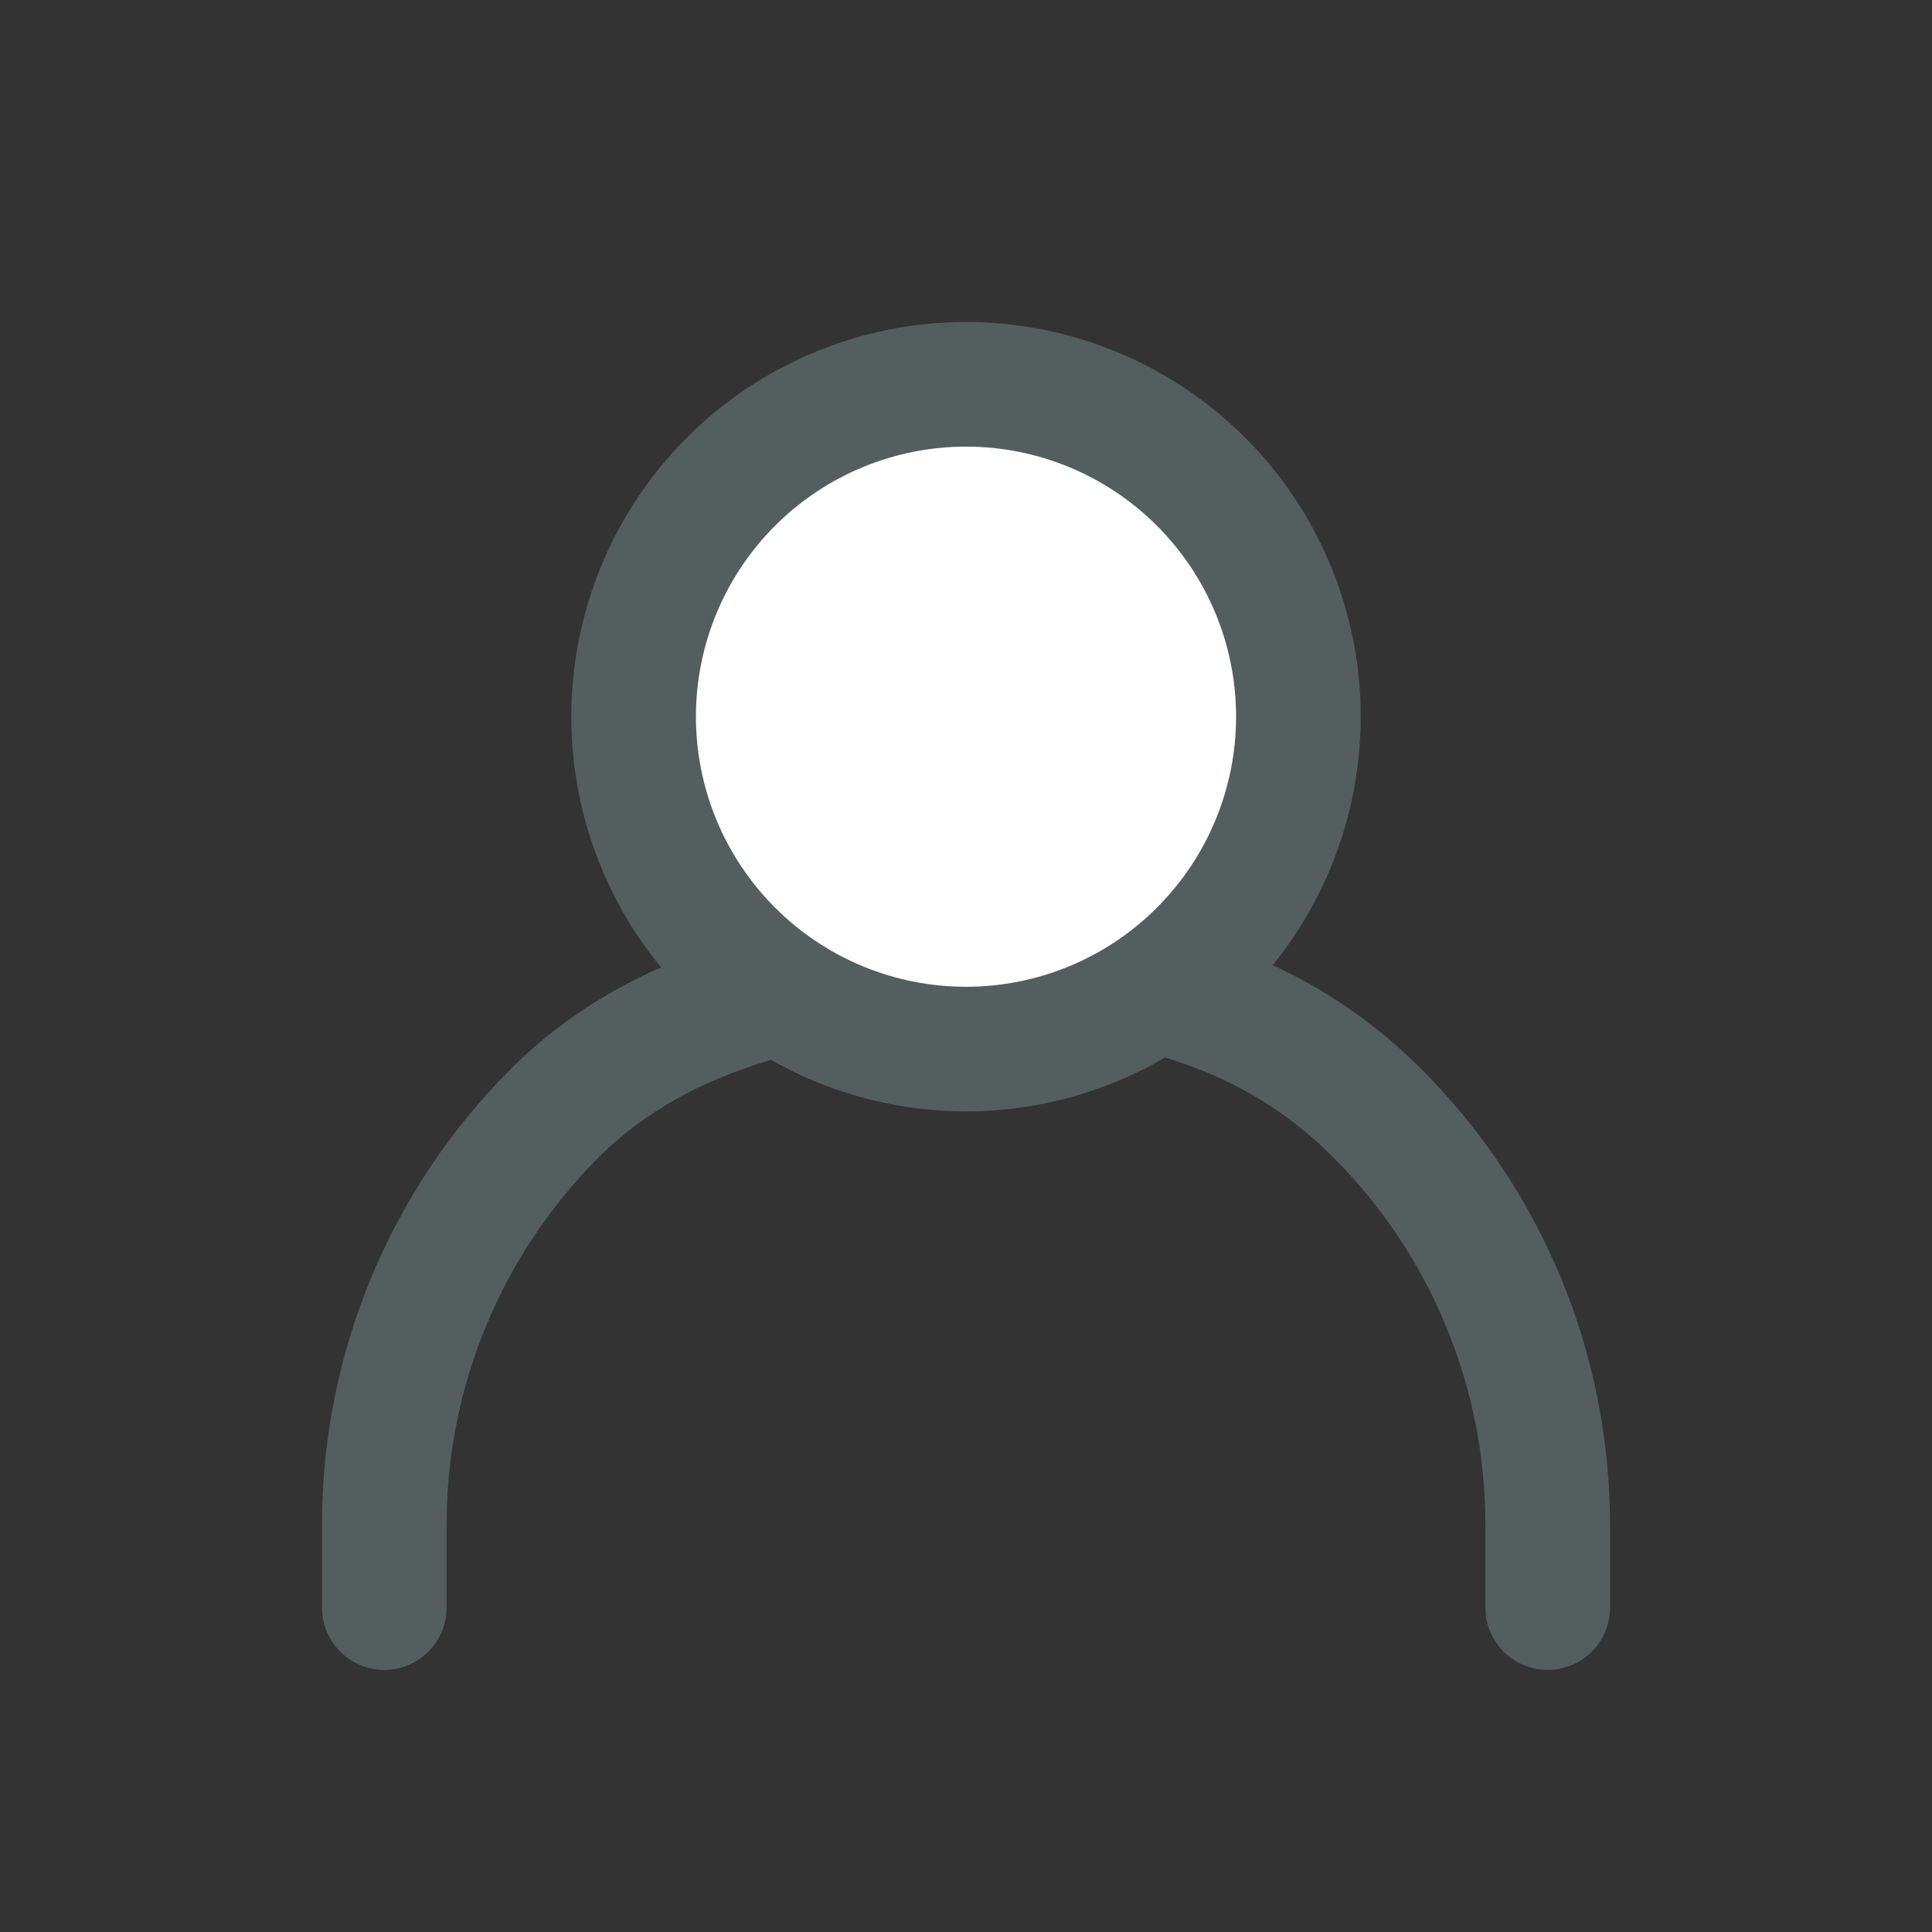
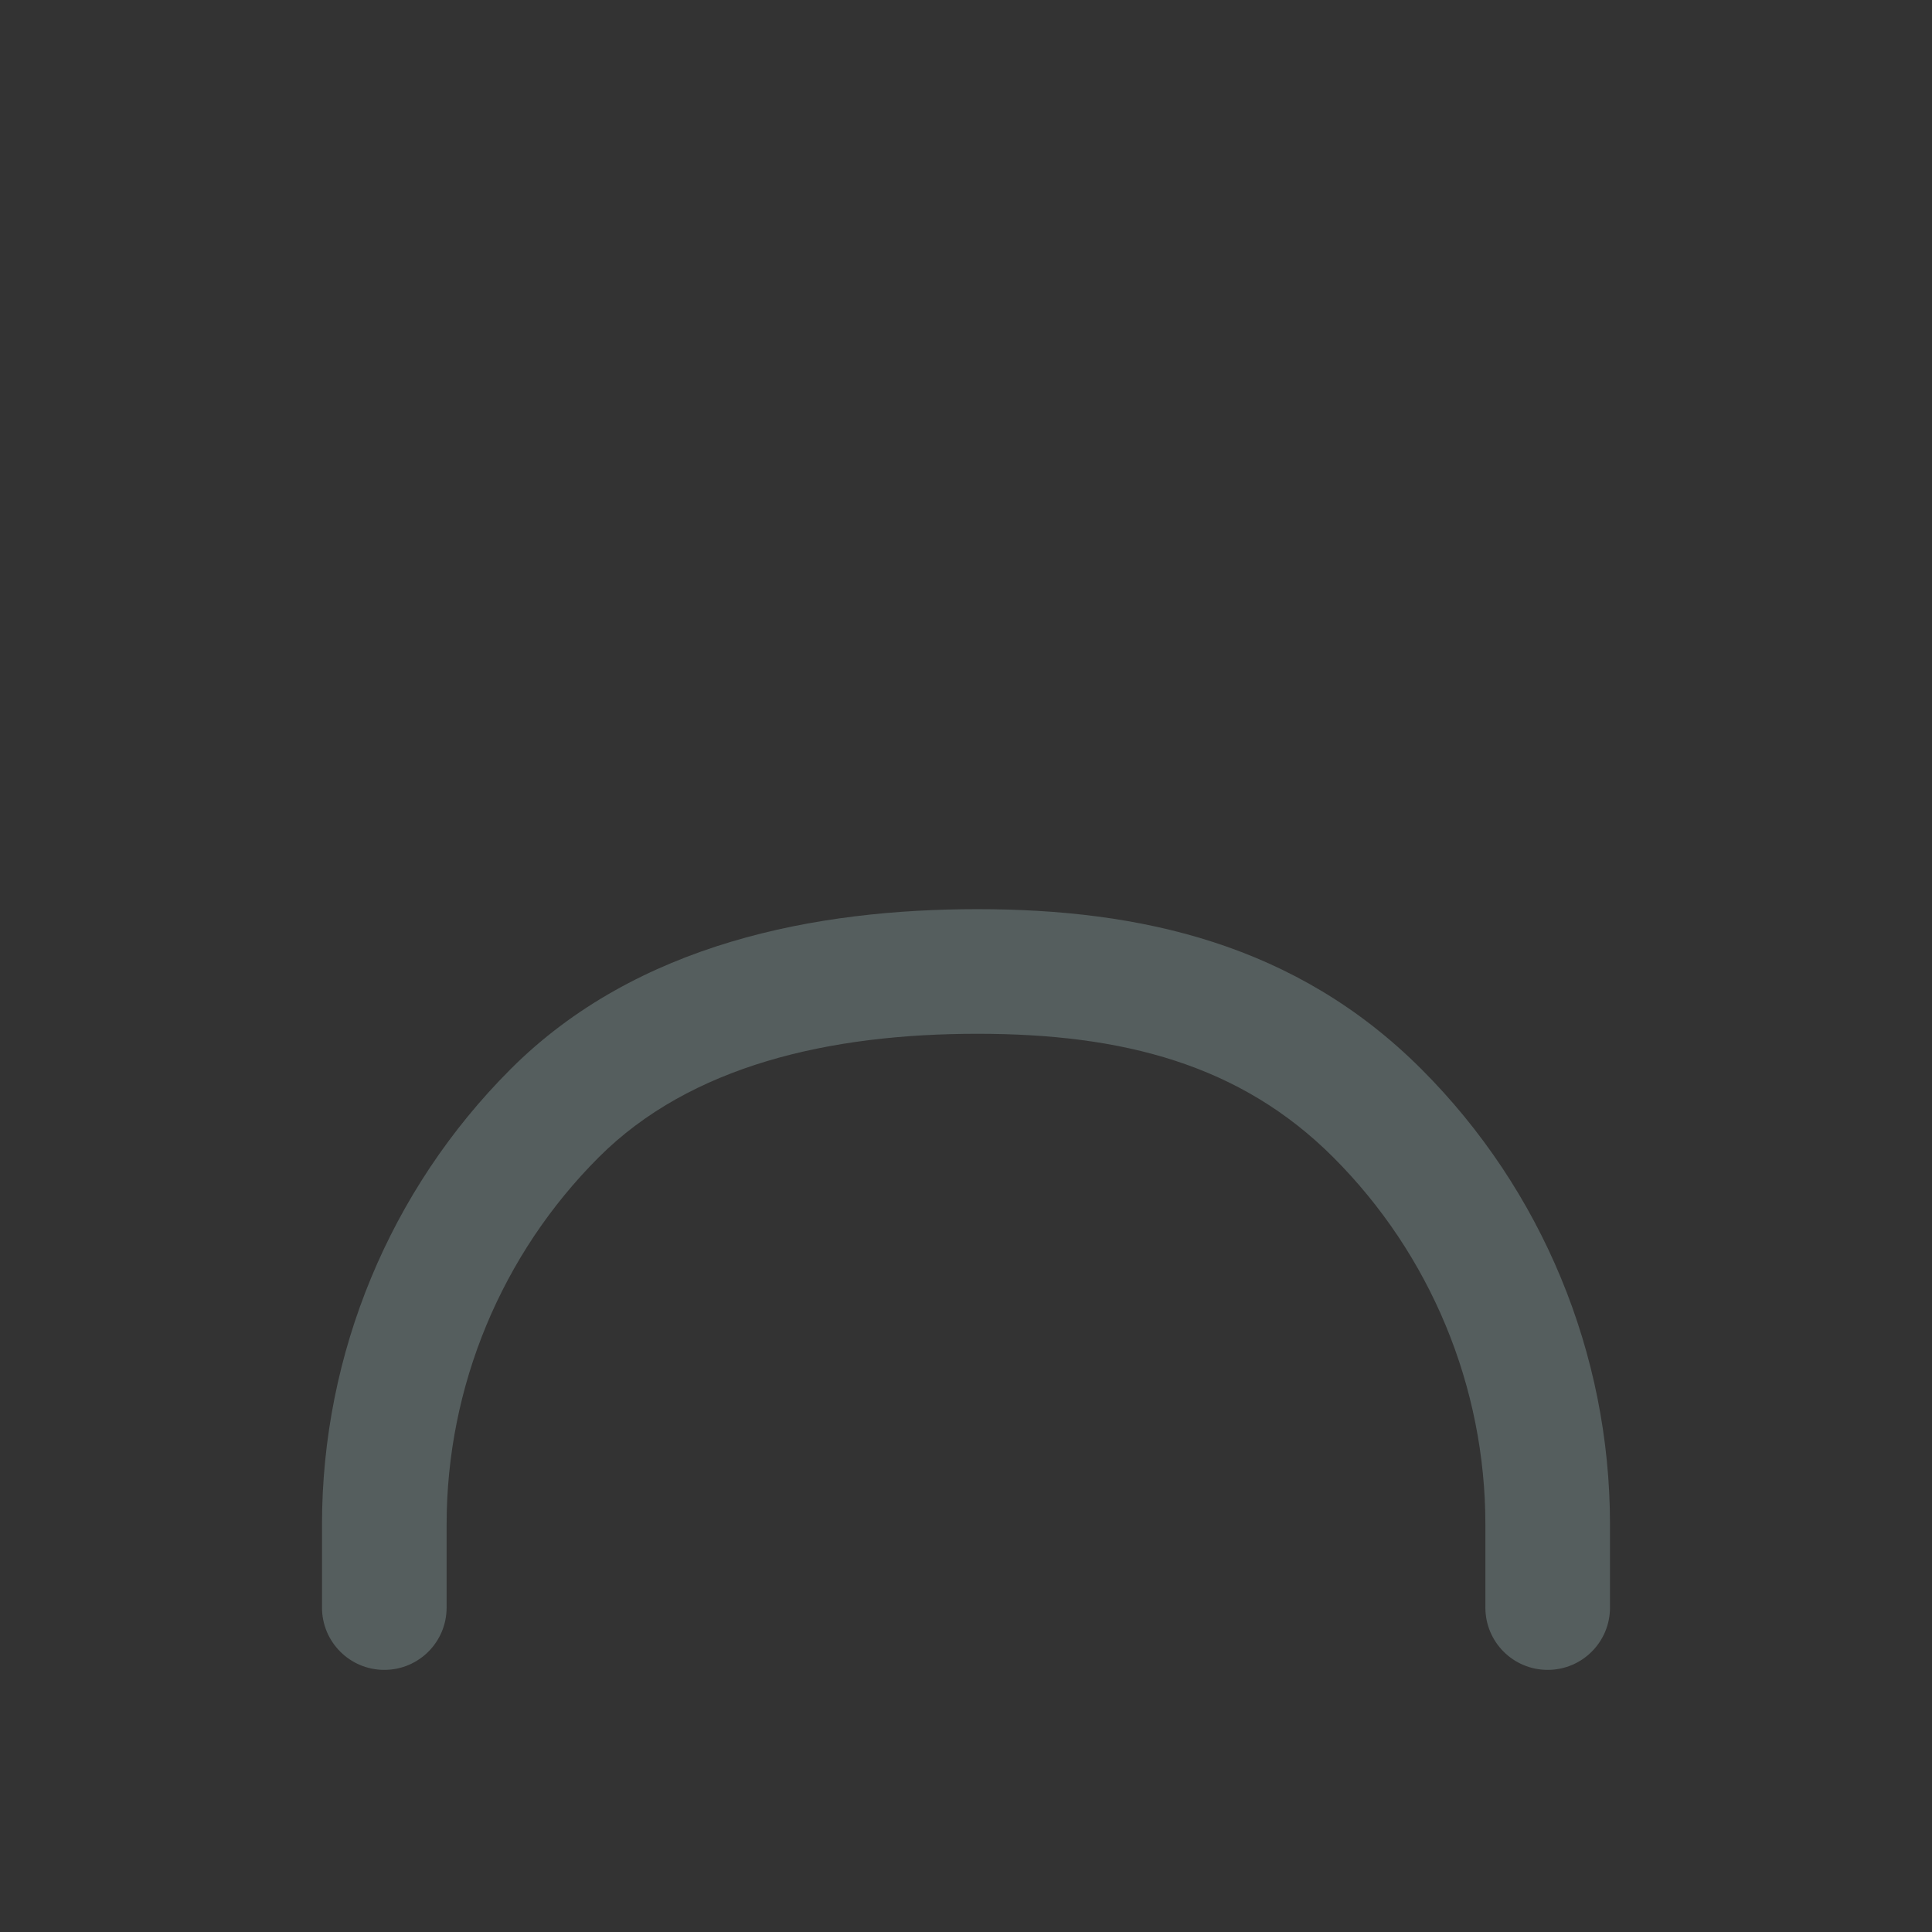
<svg xmlns="http://www.w3.org/2000/svg" width="24" height="24" viewBox="0 0 24 24" fill="none">
  <rect x="0" y="0" width="24" height="24" fill="#333333" stroke="none" />
  <path fill-rule="evenodd" clip-rule="evenodd" d="M12.142 12.842C10.303 12.842 8.578 13.236 7.438 14.376C6.228 15.586 5.548 17.227 5.548 18.938V19.97C5.548 20.398 5.202 20.744 4.774 20.744C4.347 20.744 4 20.398 4 19.97V18.938C4 16.816 4.843 14.781 6.343 13.281C7.914 11.71 10.147 11.294 12.142 11.294C14.167 11.294 16.101 11.725 17.657 13.281C19.157 14.781 20 16.816 20 18.938V19.97C20 20.398 19.653 20.744 19.226 20.744C18.798 20.744 18.452 20.398 18.452 19.97V18.938C18.452 17.227 17.772 15.586 16.562 14.376C15.408 13.222 13.948 12.842 12.142 12.842Z" fill="#555E5E" />
-   <path d="M12 13.032C13.095 13.032 14.145 12.597 14.919 11.823C15.694 11.049 16.129 9.998 16.129 8.903C16.129 7.808 15.694 6.758 14.919 5.984C14.145 5.209 13.095 4.774 12 4.774C10.905 4.774 9.855 5.209 9.08 5.984C8.306 6.758 7.871 7.808 7.871 8.903C7.871 9.998 8.306 11.049 9.08 11.823C9.855 12.597 10.905 13.032 12 13.032Z" fill="white" />
-   <path fill-rule="evenodd" clip-rule="evenodd" d="M8.533 5.436C9.452 4.517 10.7 4 12 4C13.3 4 14.547 4.517 15.467 5.436C16.387 6.356 16.903 7.603 16.903 8.903C16.903 10.204 16.387 11.451 15.467 12.37C14.547 13.29 13.3 13.806 12 13.806C10.7 13.806 9.452 13.29 8.533 12.37C7.613 11.451 7.097 10.204 7.097 8.903C7.097 7.603 7.613 6.356 8.533 5.436ZM12 5.548C11.11 5.548 10.257 5.902 9.628 6.531C8.999 7.16 8.645 8.013 8.645 8.903C8.645 9.793 8.999 10.646 9.628 11.275C10.257 11.905 11.11 12.258 12 12.258C12.89 12.258 13.743 11.905 14.372 11.275C15.001 10.646 15.355 9.793 15.355 8.903C15.355 8.013 15.001 7.16 14.372 6.531C13.743 5.902 12.89 5.548 12 5.548Z" fill="#555E5E" />
</svg>